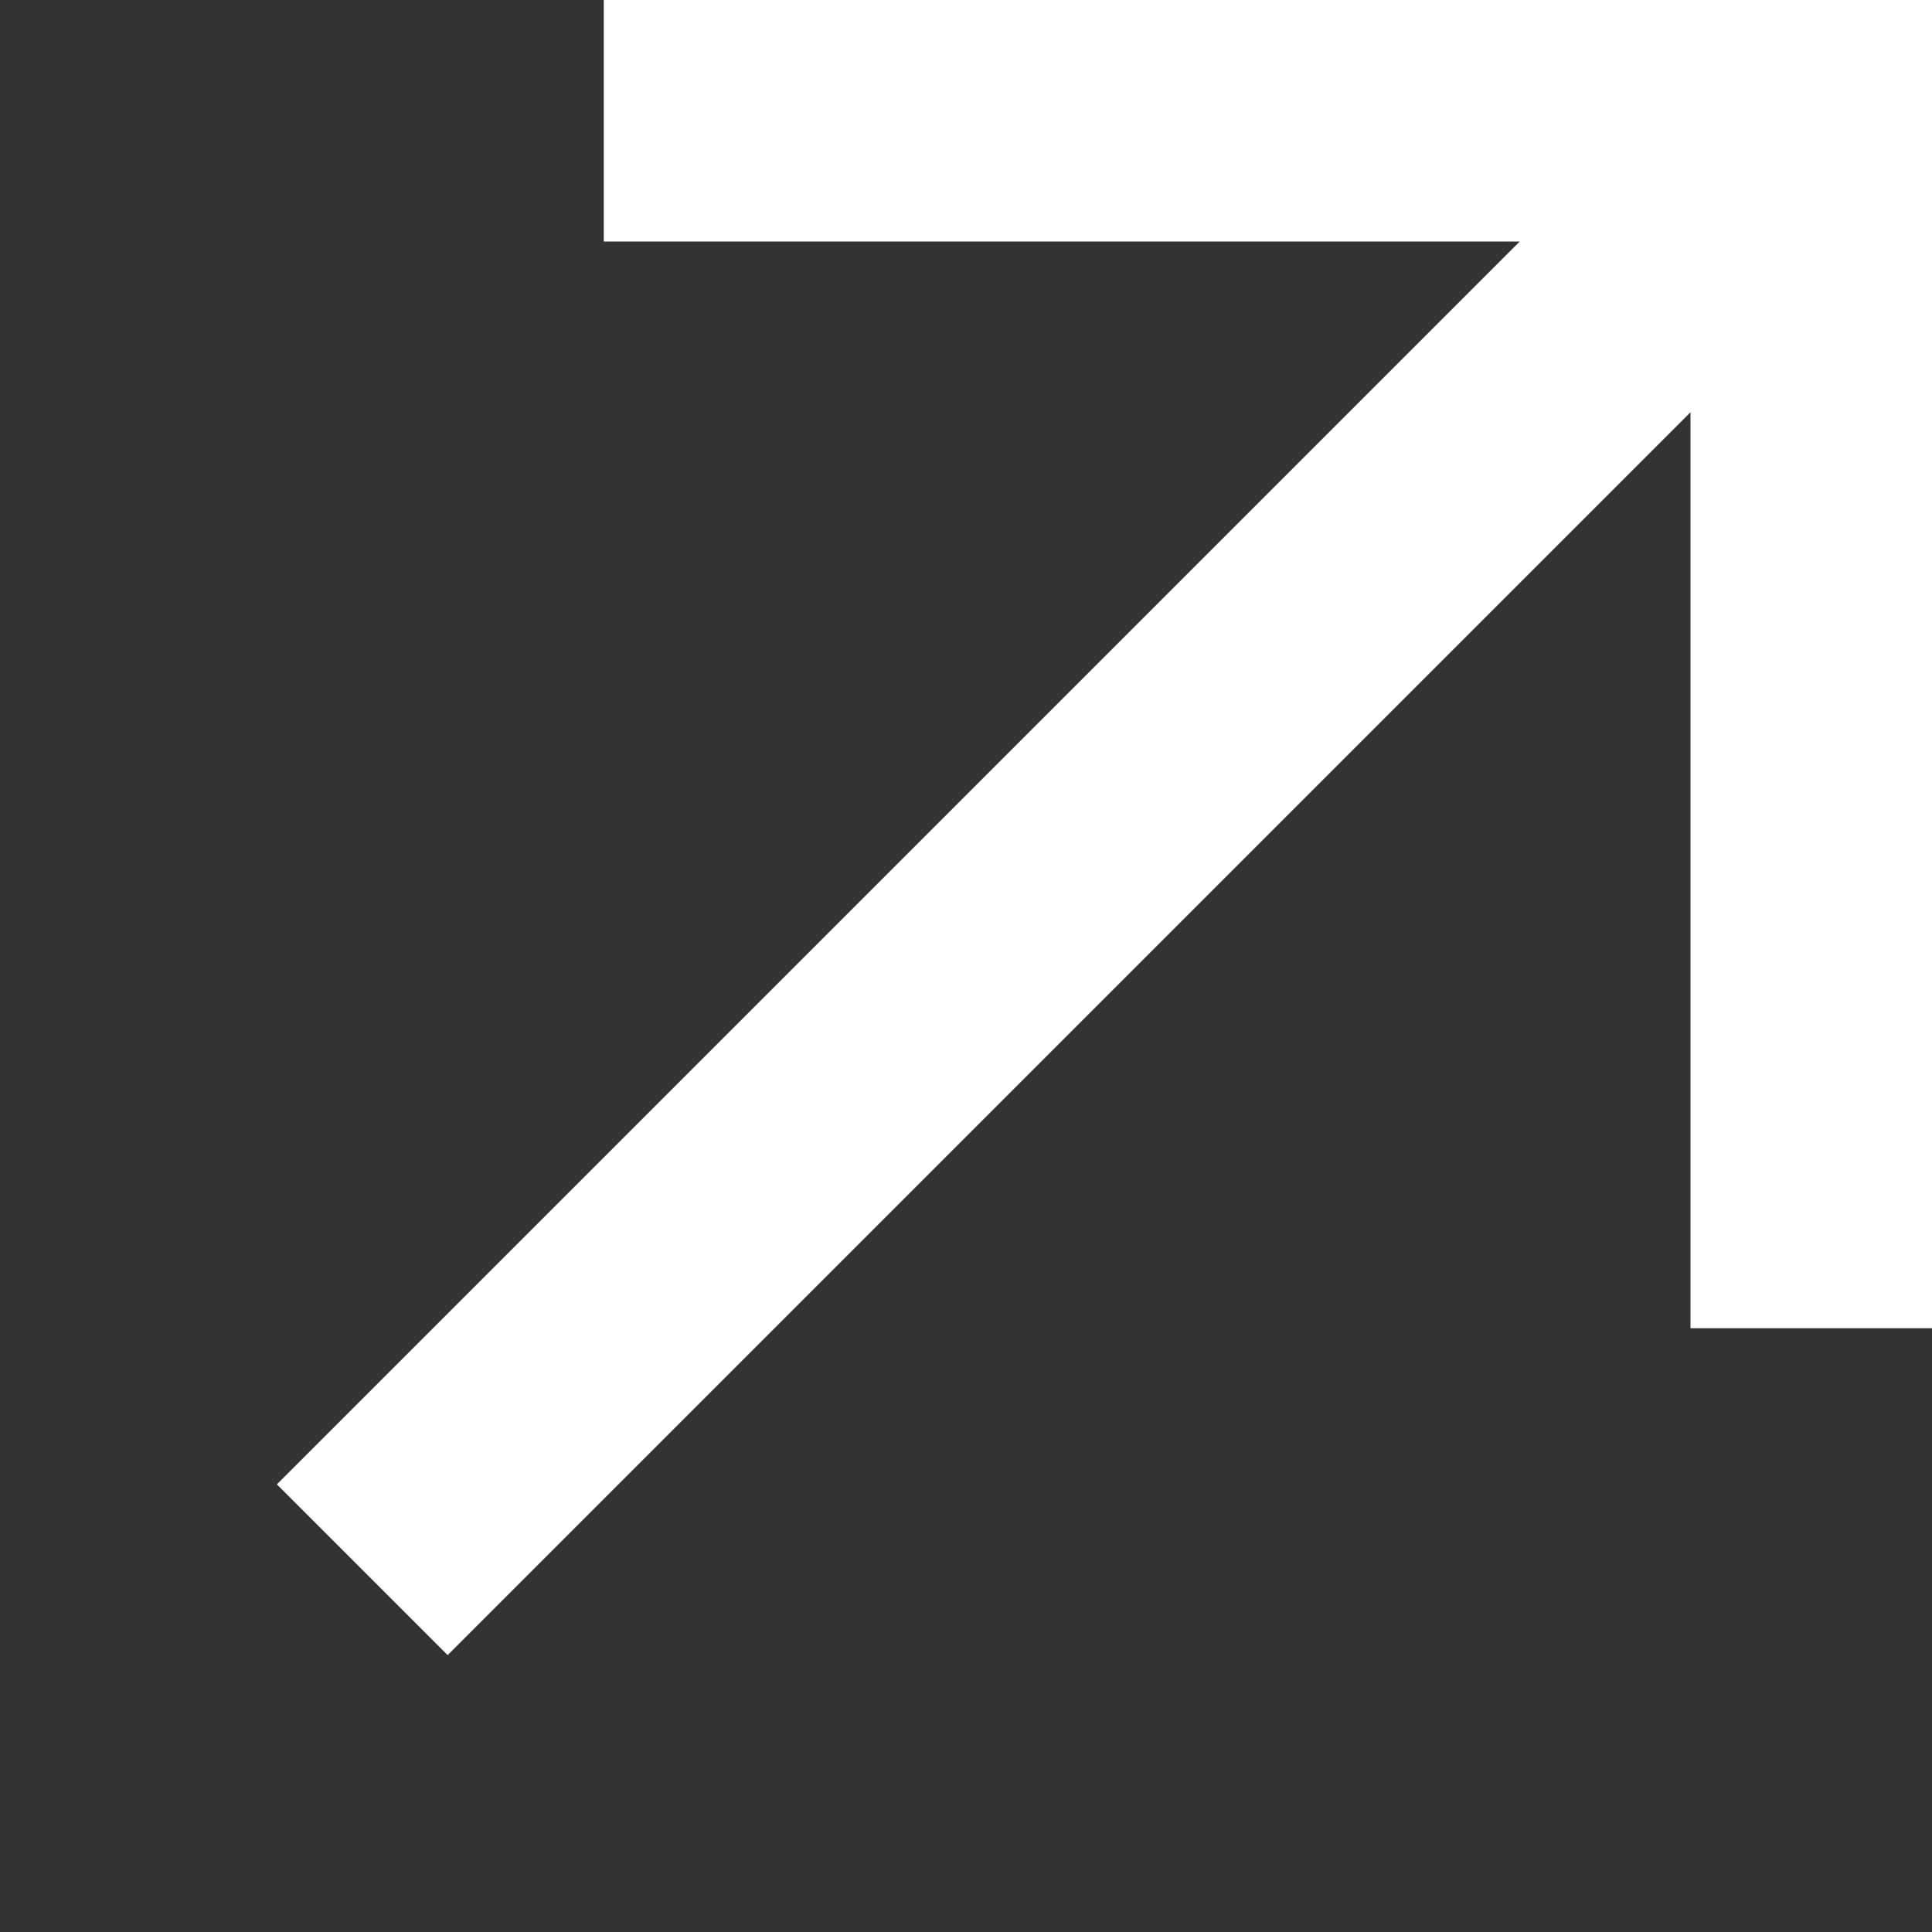
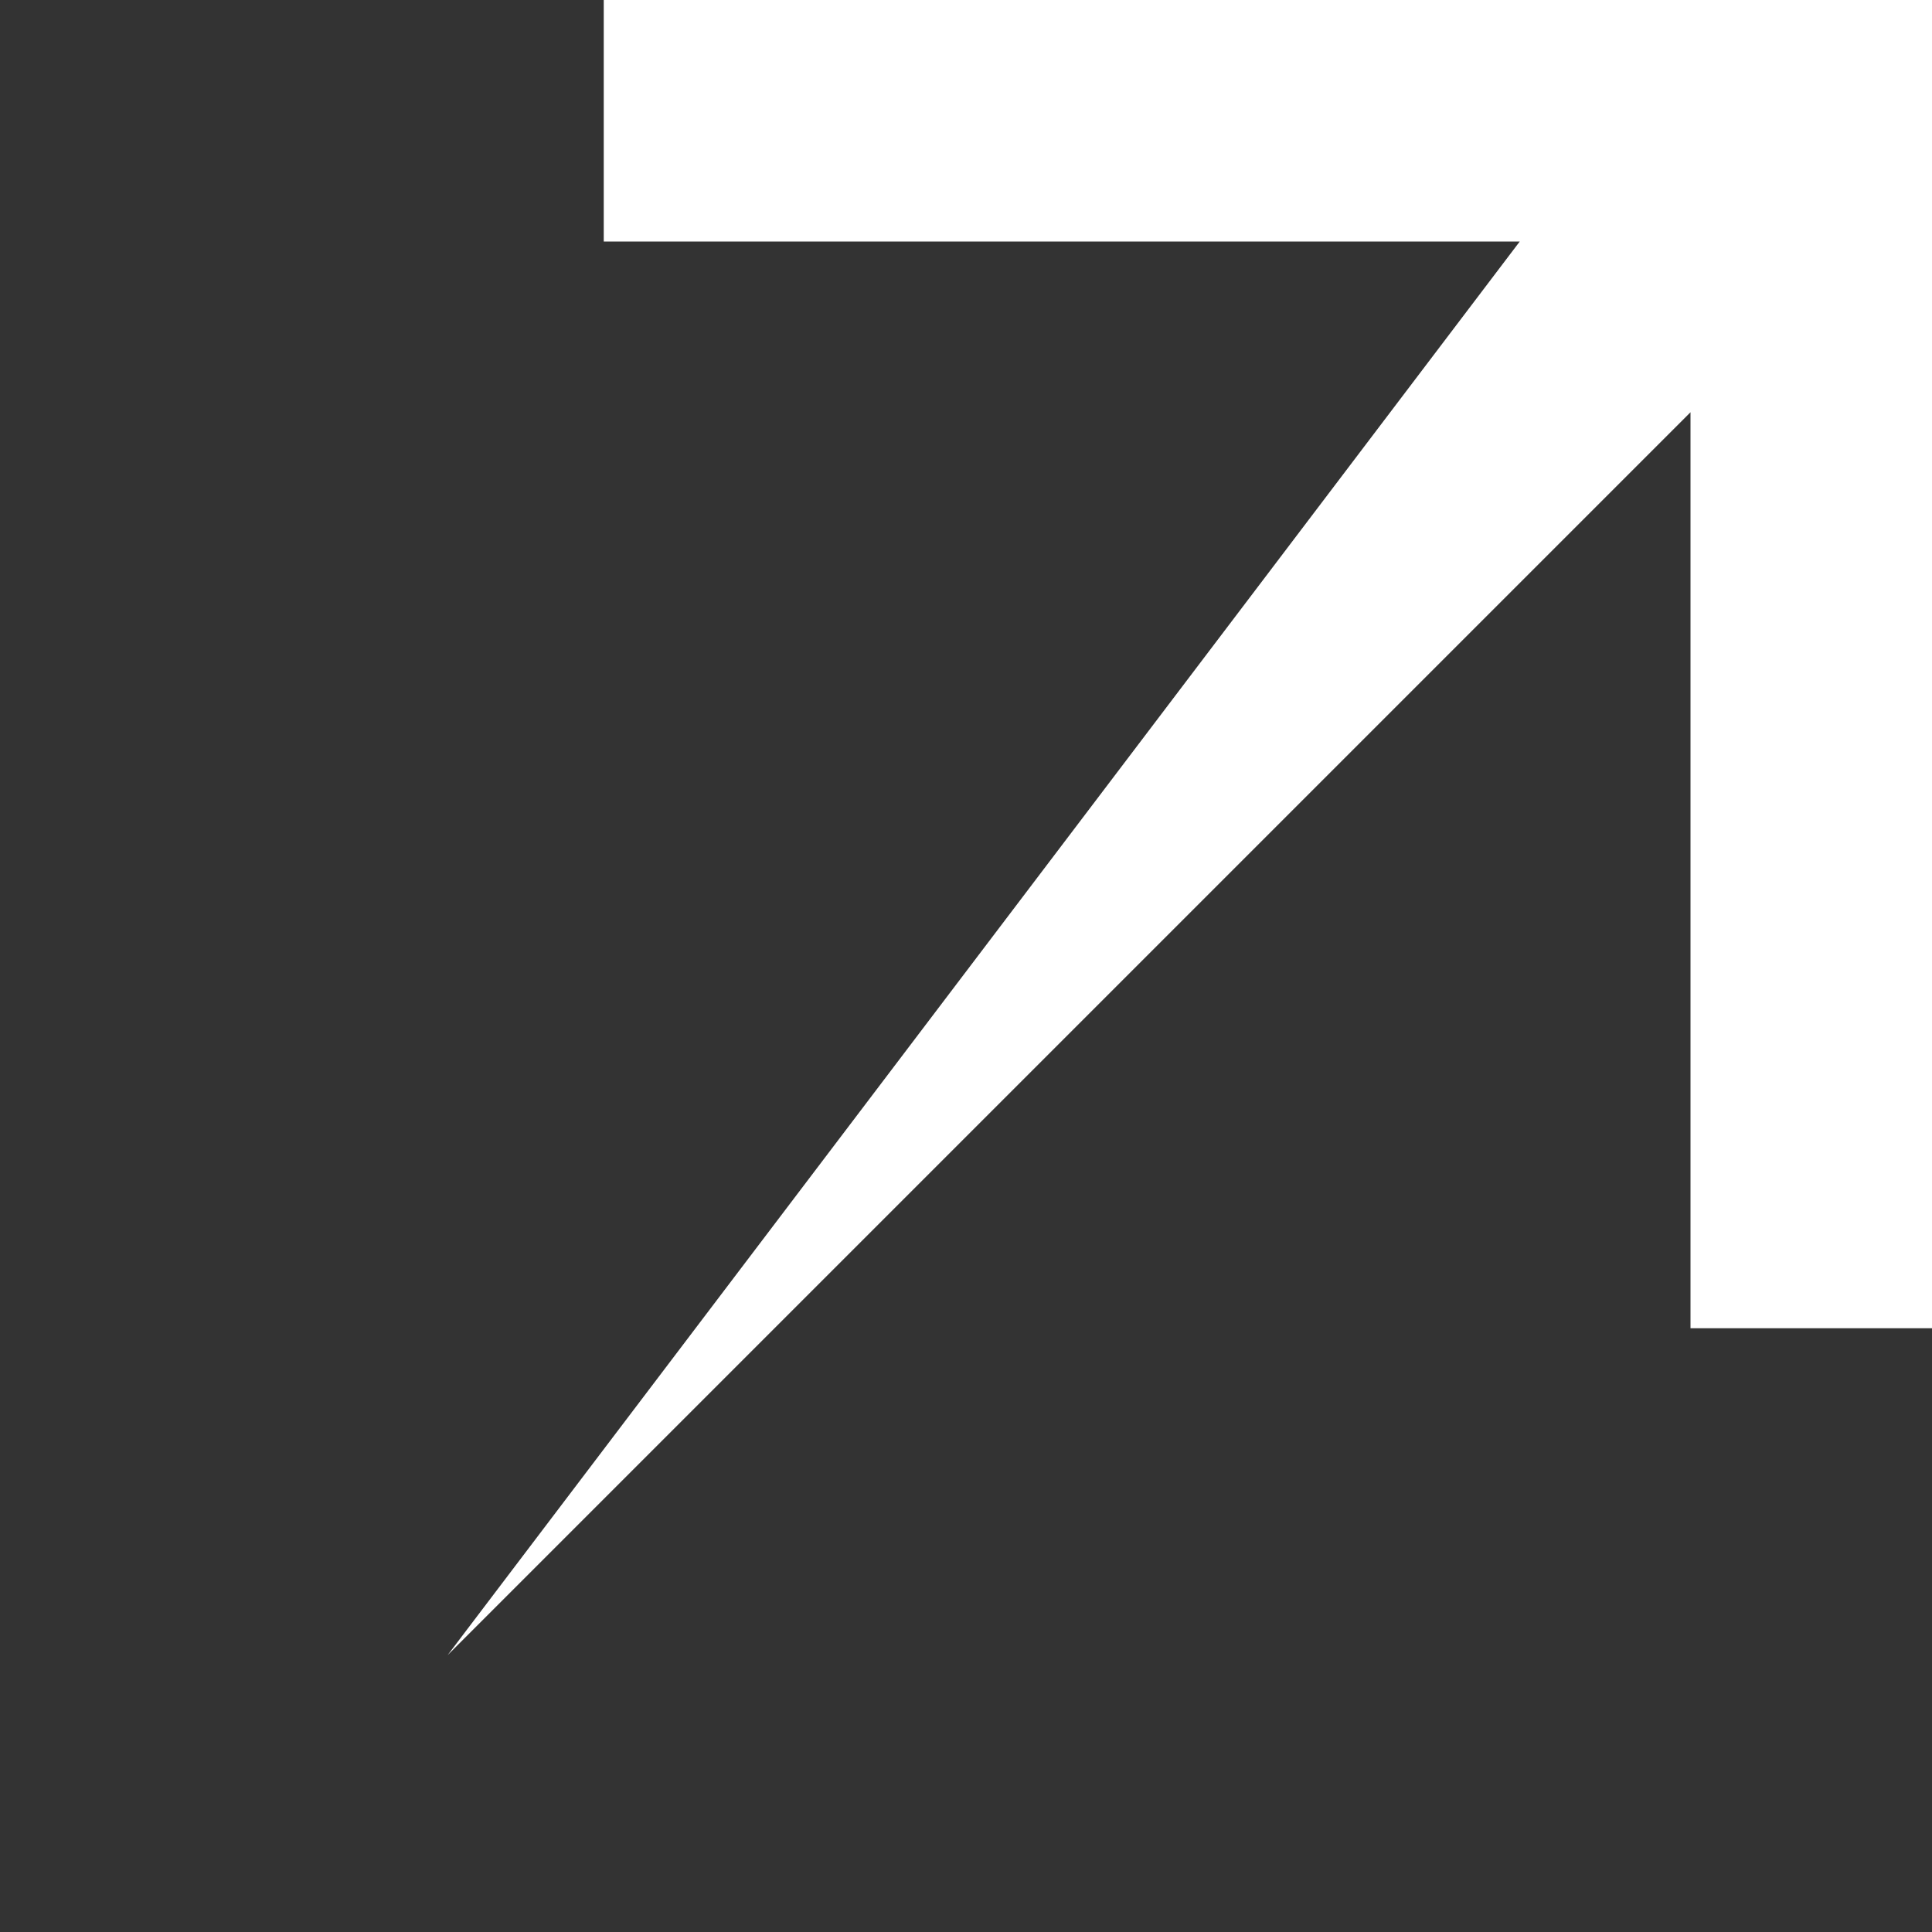
<svg xmlns="http://www.w3.org/2000/svg" width="16" height="16" viewBox="0 0 16 16" fill="none">
  <rect x="0" y="0" width="16" height="16" fill="#333333" stroke="none" />
-   <path fill-rule="evenodd" clip-rule="evenodd" d="M12.586 2H5V0H16V11H14V3.414L3.707 13.707L2.293 12.293L12.586 2Z" fill="white" />
+   <path fill-rule="evenodd" clip-rule="evenodd" d="M12.586 2H5V0H16V11H14V3.414L3.707 13.707L12.586 2Z" fill="white" />
</svg>